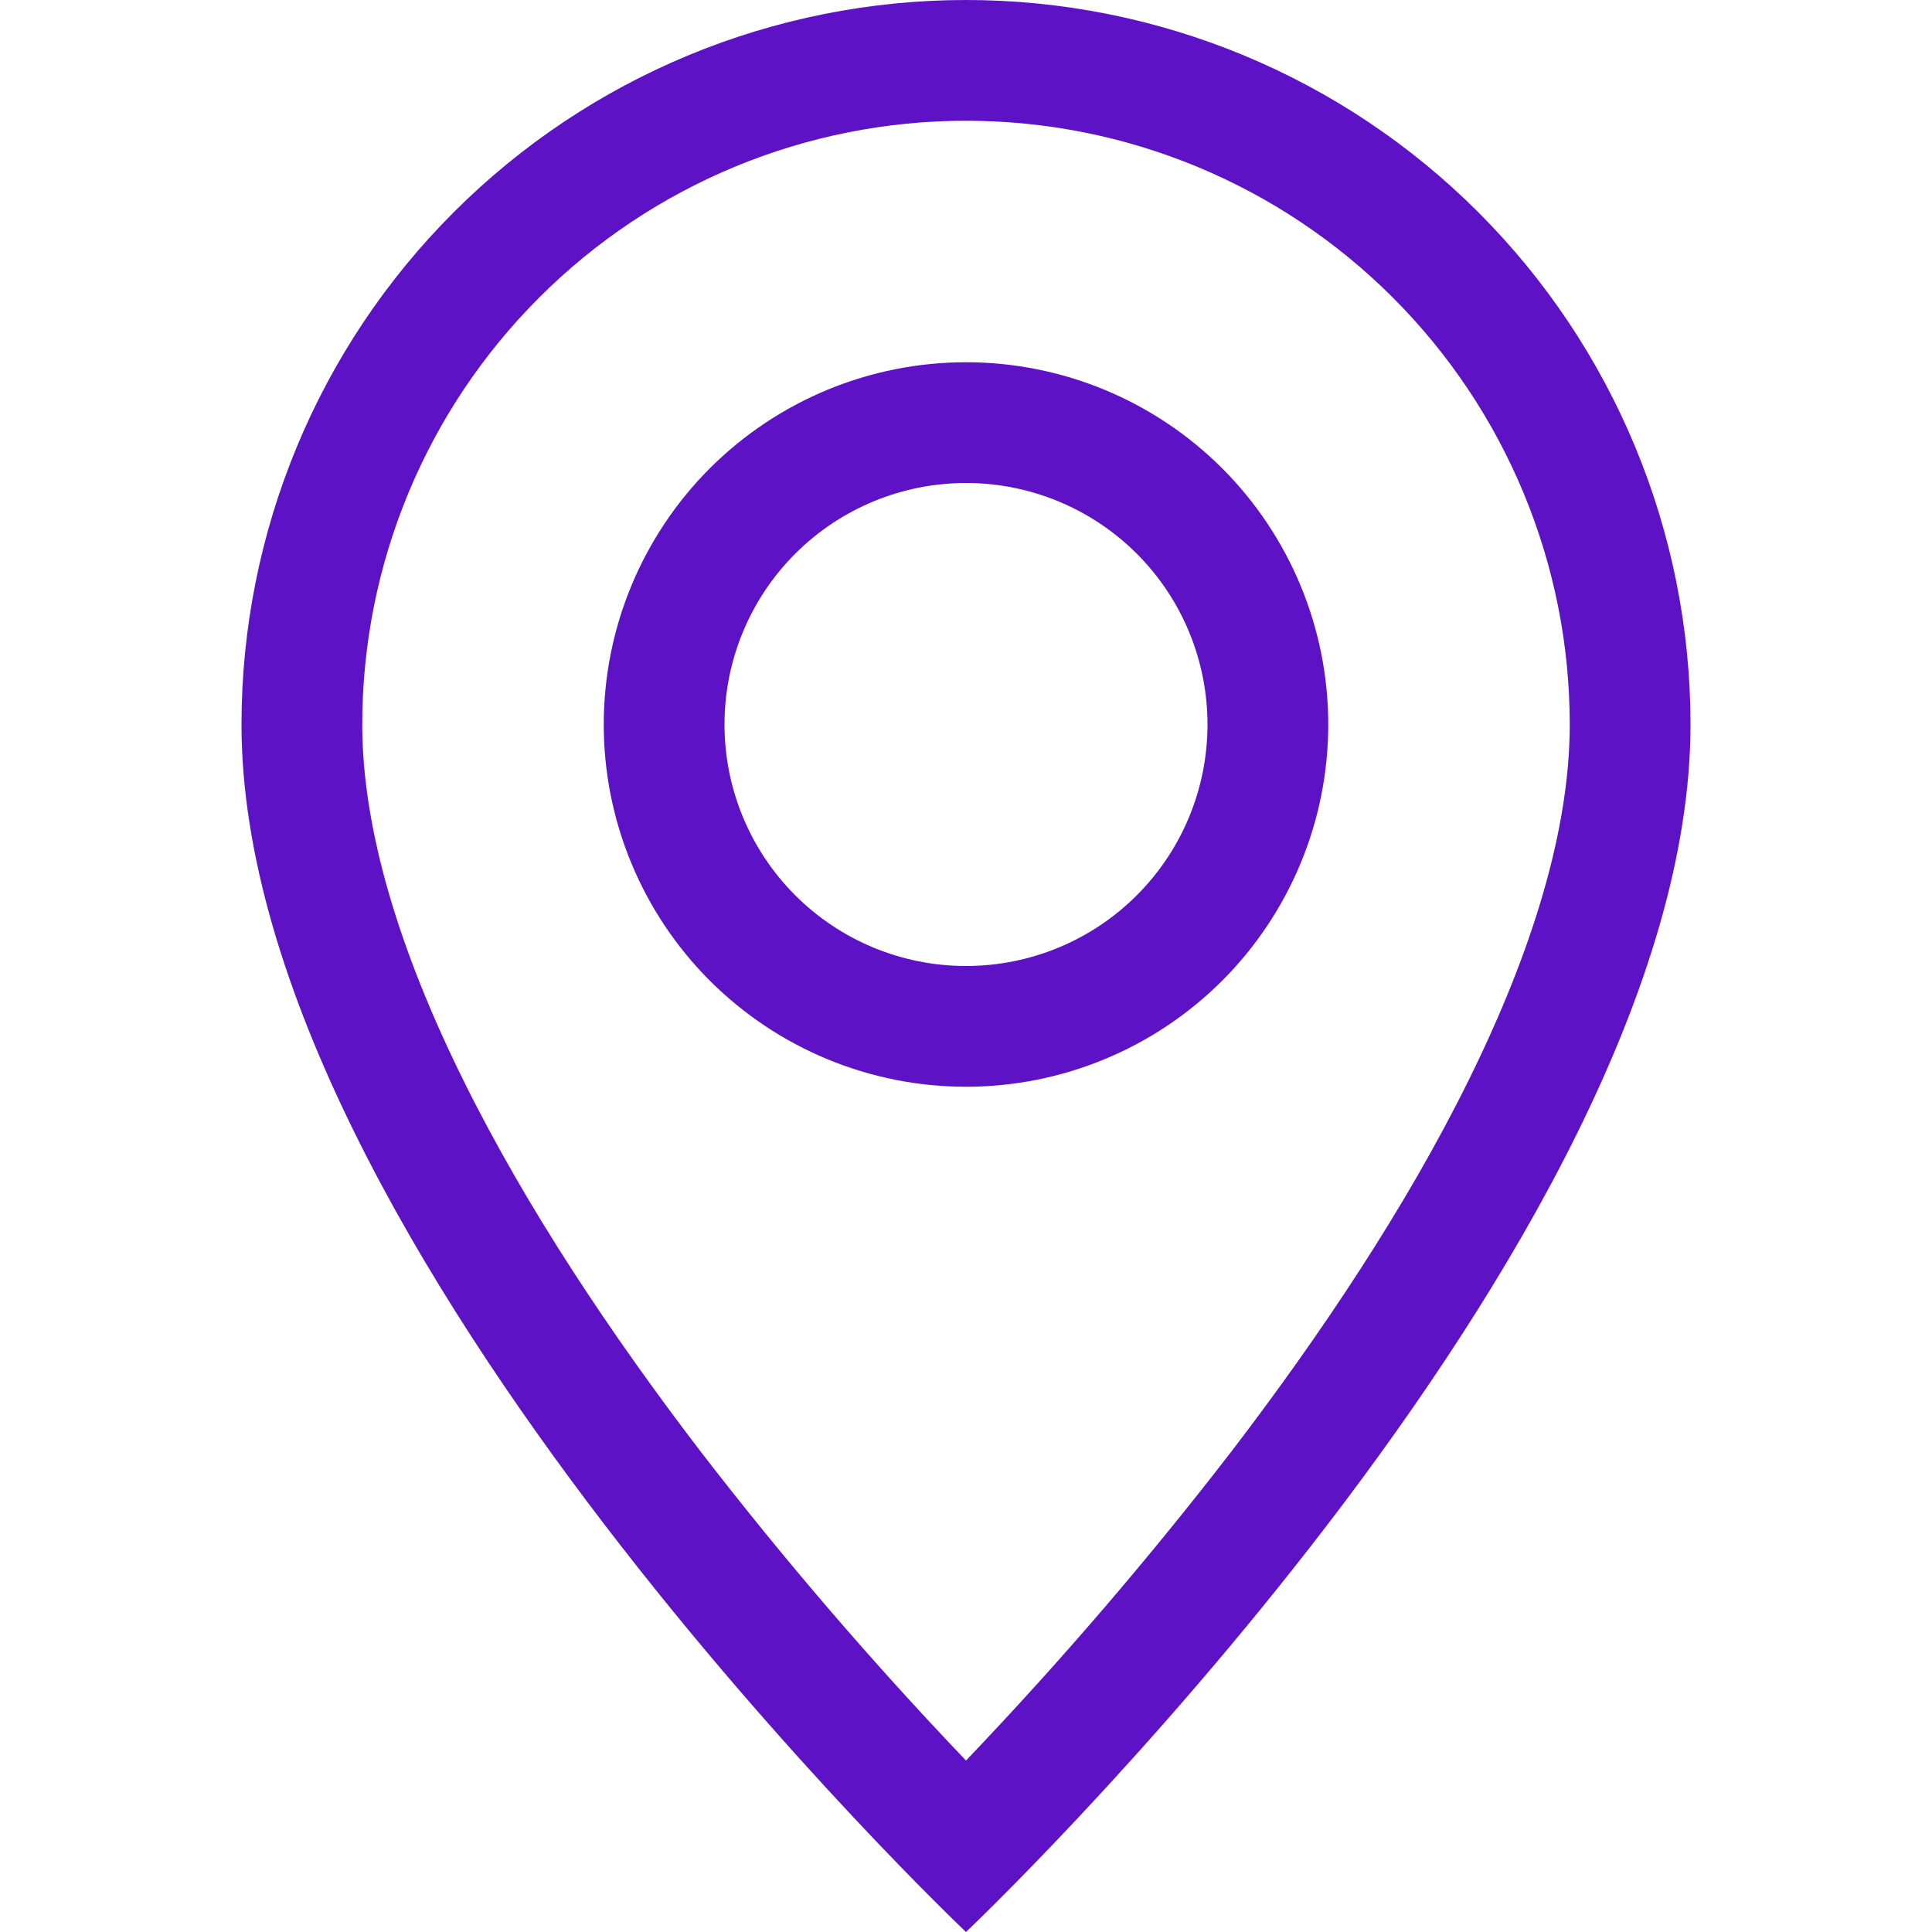
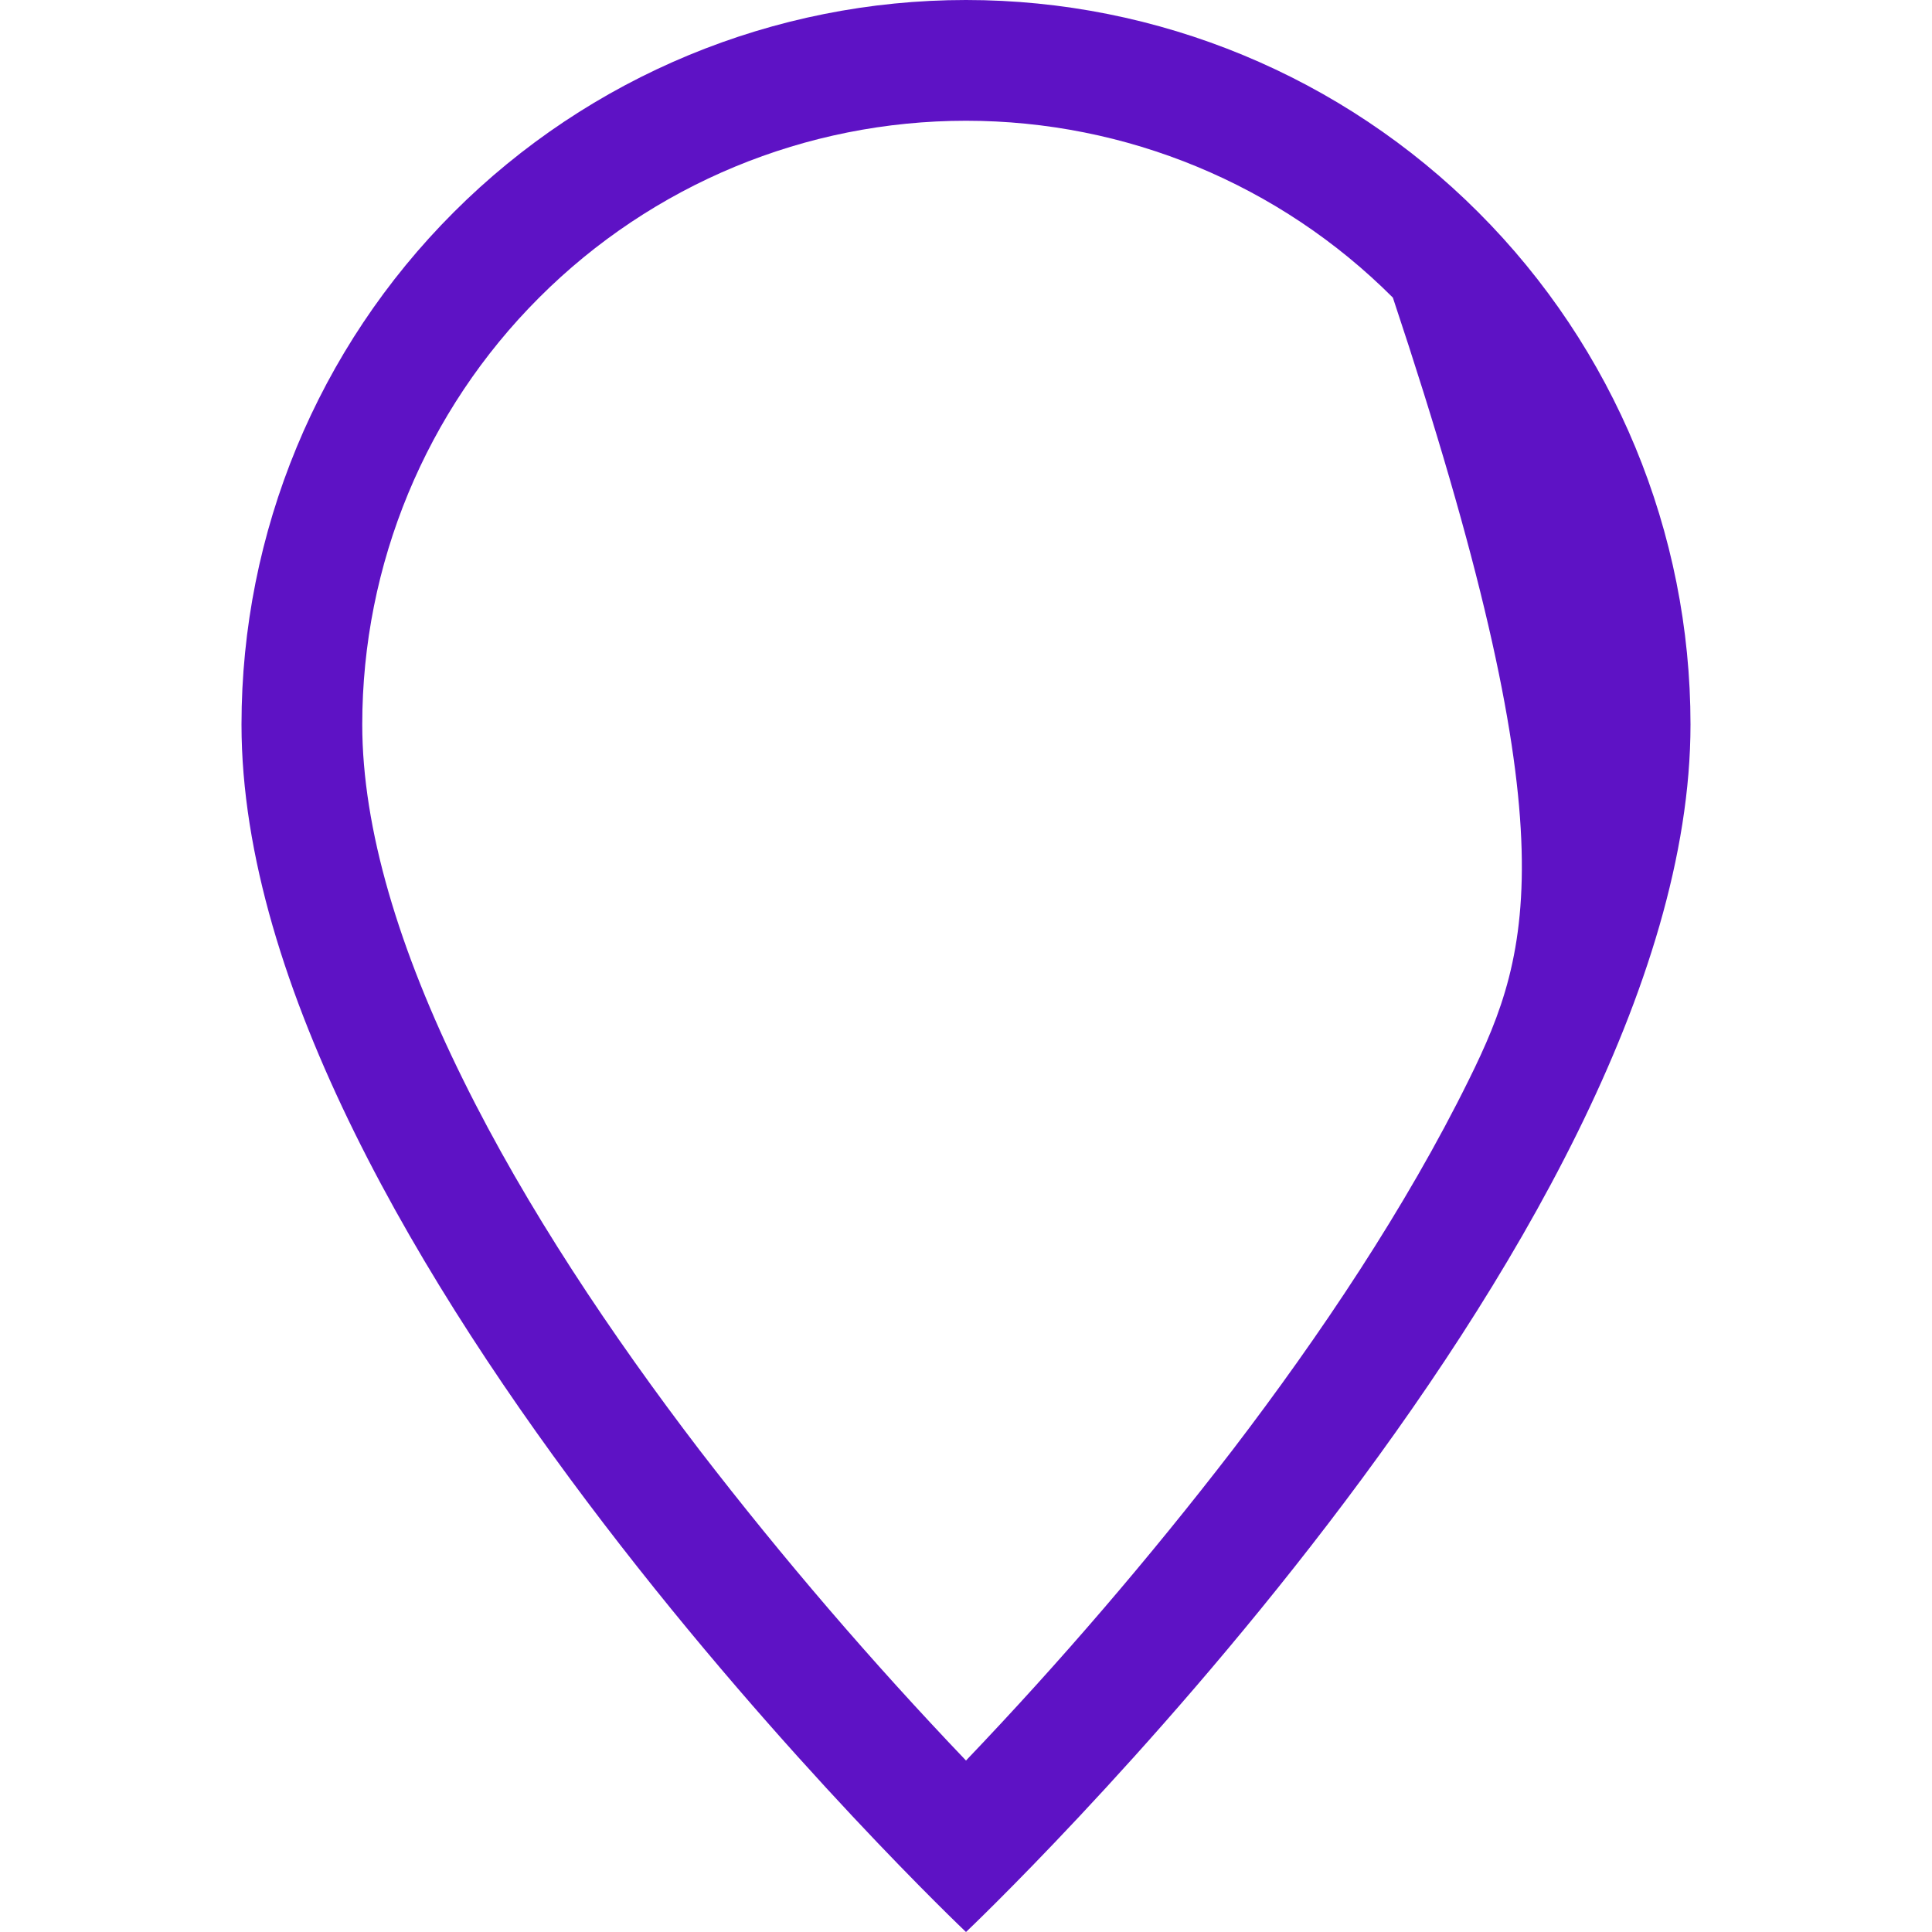
<svg xmlns="http://www.w3.org/2000/svg" width="20" height="20" viewBox="0 0 20 20" fill="none">
  <g clip-path="url(#clip0_199_4725)">
-     <path d="M15.207 11.175C14.553 12.502 13.665 13.825 12.758 15.012C11.896 16.131 10.975 17.204 10 18.225C9.025 17.204 8.104 16.131 7.242 15.012C6.335 13.825 5.447 12.502 4.793 11.175C4.13 9.834 3.75 8.578 3.75 7.5C3.75 5.842 4.408 4.253 5.581 3.081C6.753 1.908 8.342 1.25 10 1.25C11.658 1.25 13.247 1.908 14.419 3.081C15.591 4.253 16.25 5.842 16.25 7.5C16.25 8.578 15.869 9.834 15.207 11.175ZM10 20C10 20 17.5 12.893 17.5 7.5C17.5 5.511 16.71 3.603 15.303 2.197C13.897 0.79 11.989 0 10 0C8.011 0 6.103 0.79 4.697 2.197C3.29 3.603 2.5 5.511 2.5 7.5C2.5 12.893 10 20 10 20Z" fill="#5E12C5" />
-     <path d="M10 10C9.337 10 8.701 9.737 8.232 9.268C7.763 8.799 7.5 8.163 7.5 7.5C7.5 6.837 7.763 6.201 8.232 5.732C8.701 5.263 9.337 5 10 5C10.663 5 11.299 5.263 11.768 5.732C12.237 6.201 12.5 6.837 12.5 7.5C12.5 8.163 12.237 8.799 11.768 9.268C11.299 9.737 10.663 10 10 10ZM10 11.25C10.995 11.25 11.948 10.855 12.652 10.152C13.355 9.448 13.75 8.495 13.75 7.5C13.75 6.505 13.355 5.552 12.652 4.848C11.948 4.145 10.995 3.75 10 3.75C9.005 3.75 8.052 4.145 7.348 4.848C6.645 5.552 6.25 6.505 6.25 7.5C6.25 8.495 6.645 9.448 7.348 10.152C8.052 10.855 9.005 11.25 10 11.25Z" fill="#5E12C5" />
+     <path d="M15.207 11.175C14.553 12.502 13.665 13.825 12.758 15.012C11.896 16.131 10.975 17.204 10 18.225C9.025 17.204 8.104 16.131 7.242 15.012C6.335 13.825 5.447 12.502 4.793 11.175C4.13 9.834 3.75 8.578 3.75 7.5C3.75 5.842 4.408 4.253 5.581 3.081C6.753 1.908 8.342 1.25 10 1.25C11.658 1.25 13.247 1.908 14.419 3.081C16.25 8.578 15.869 9.834 15.207 11.175ZM10 20C10 20 17.5 12.893 17.5 7.5C17.5 5.511 16.71 3.603 15.303 2.197C13.897 0.79 11.989 0 10 0C8.011 0 6.103 0.79 4.697 2.197C3.29 3.603 2.5 5.511 2.5 7.5C2.5 12.893 10 20 10 20Z" fill="#5E12C5" />
  </g>
  <defs>
    <clipPath id="clip0_199_4725">
      <rect width="20" height="20" fill="white" />
    </clipPath>
  </defs>
</svg>